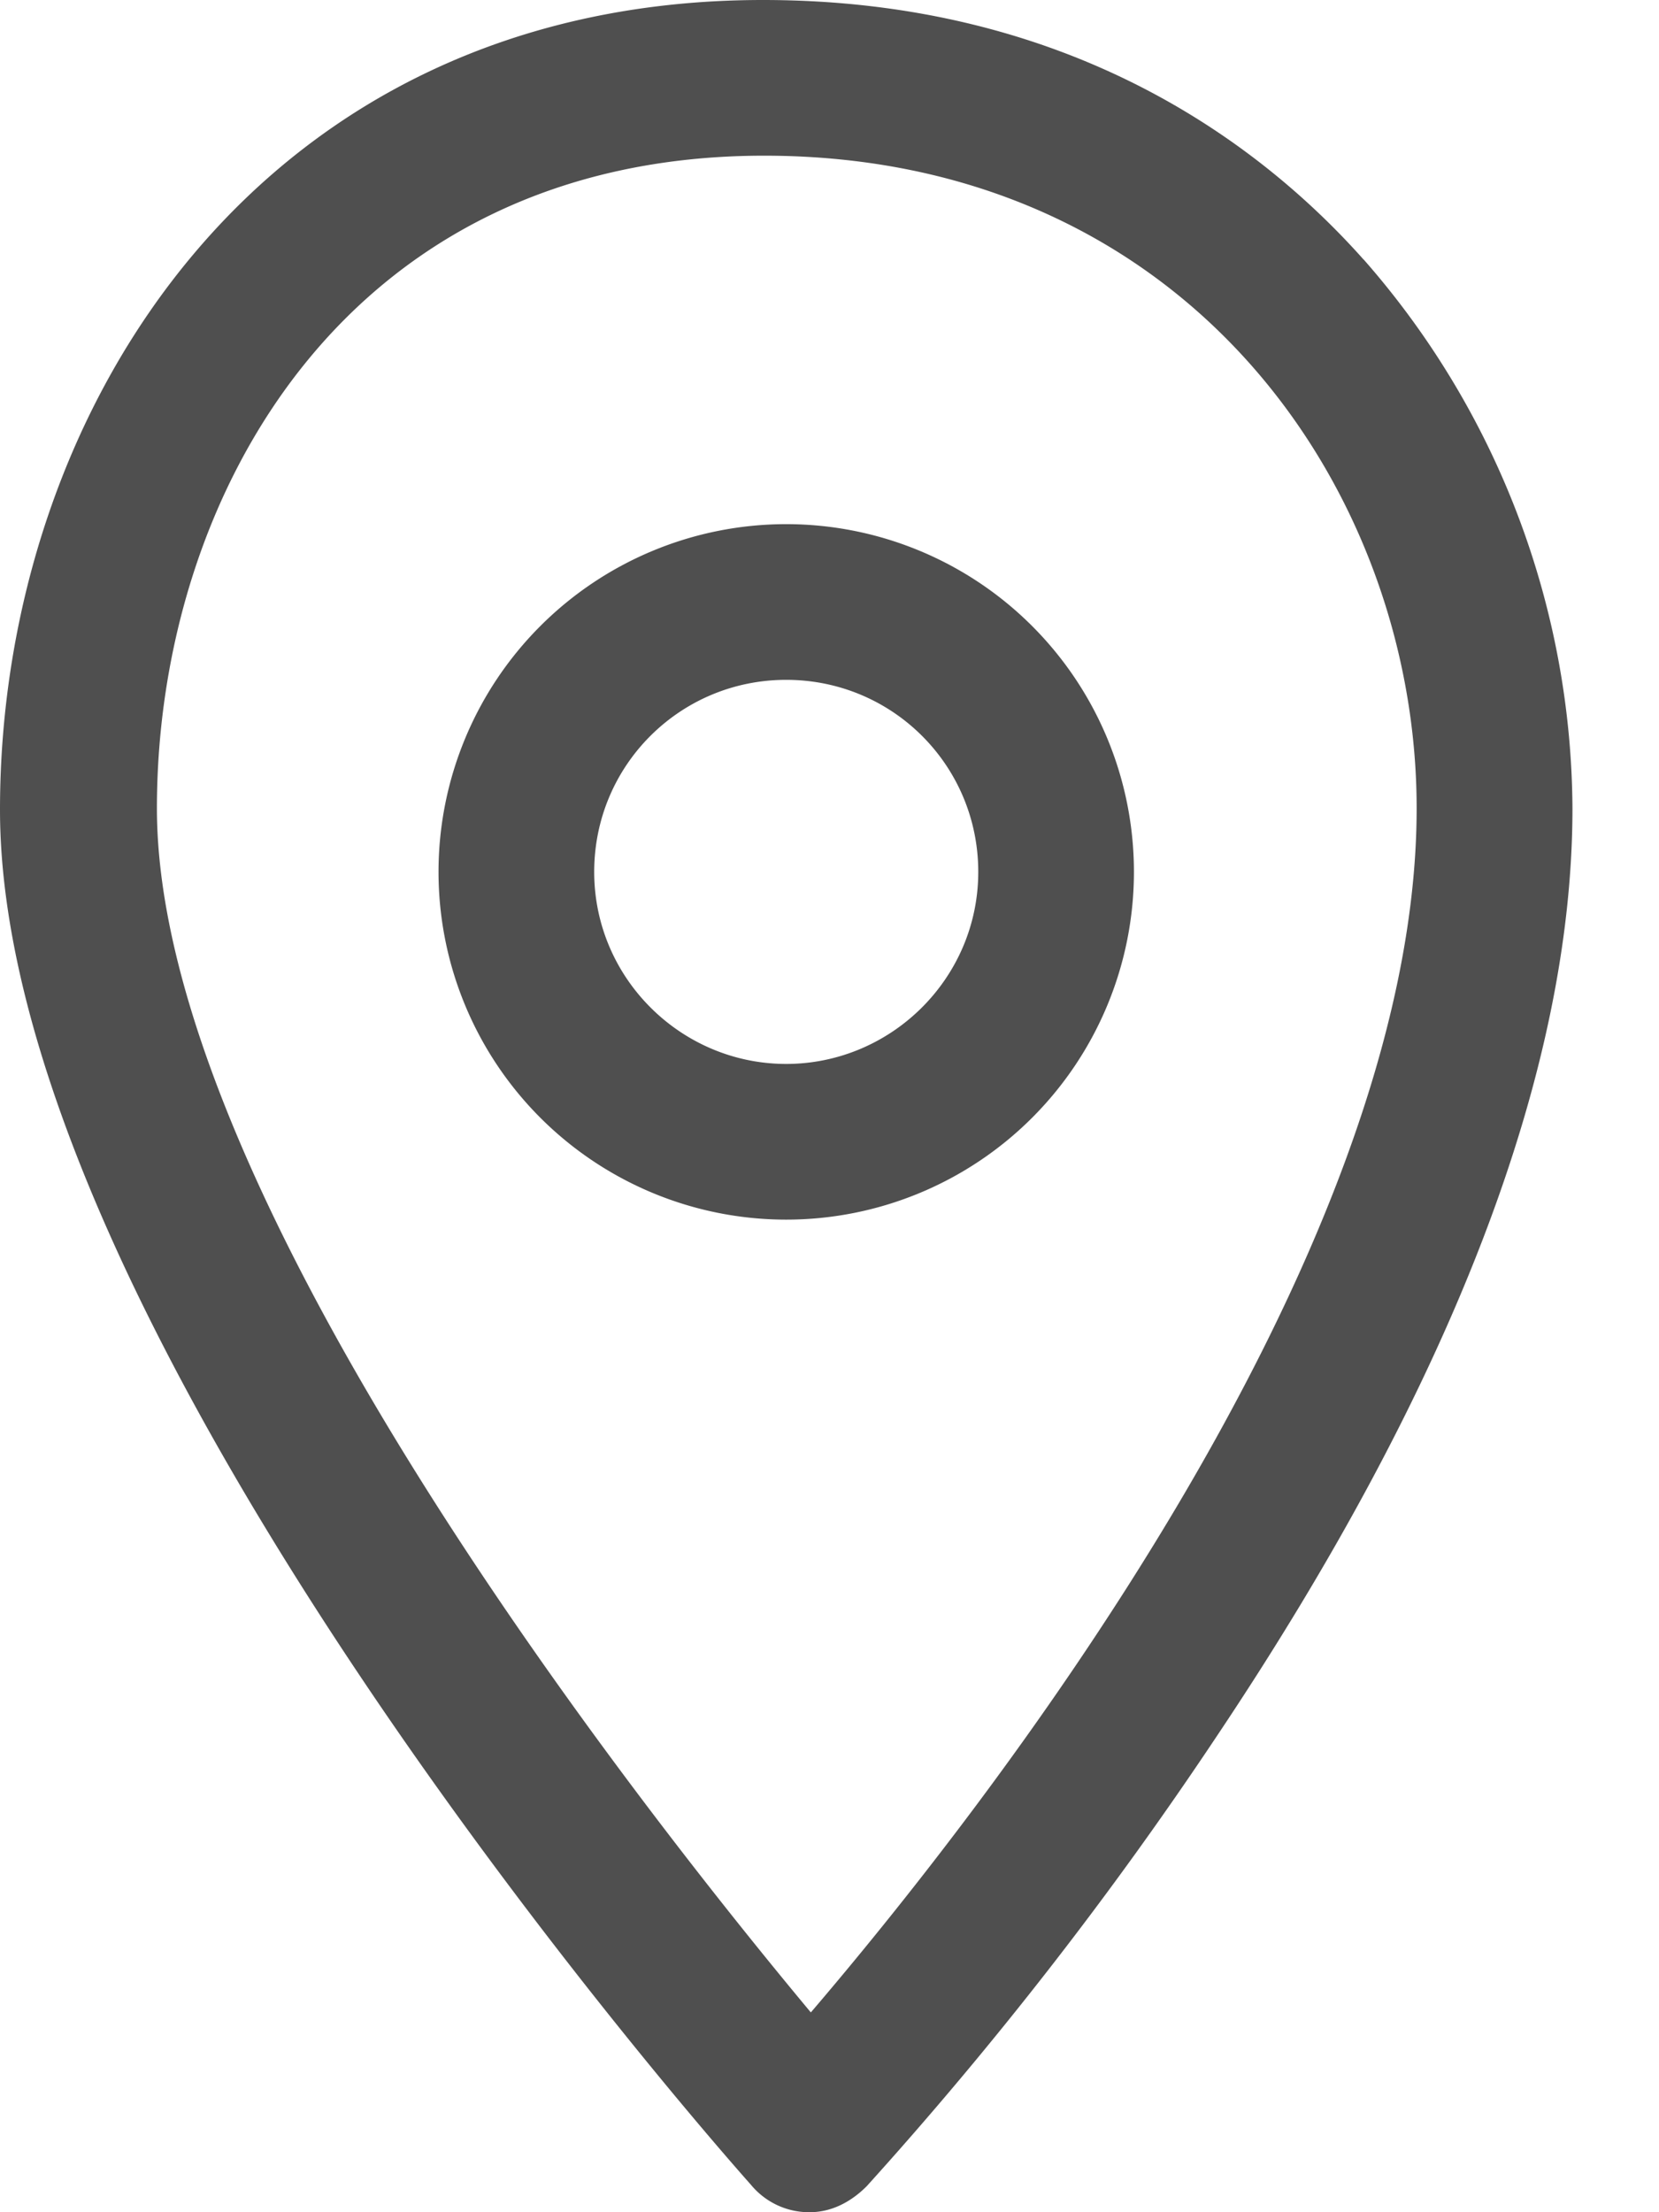
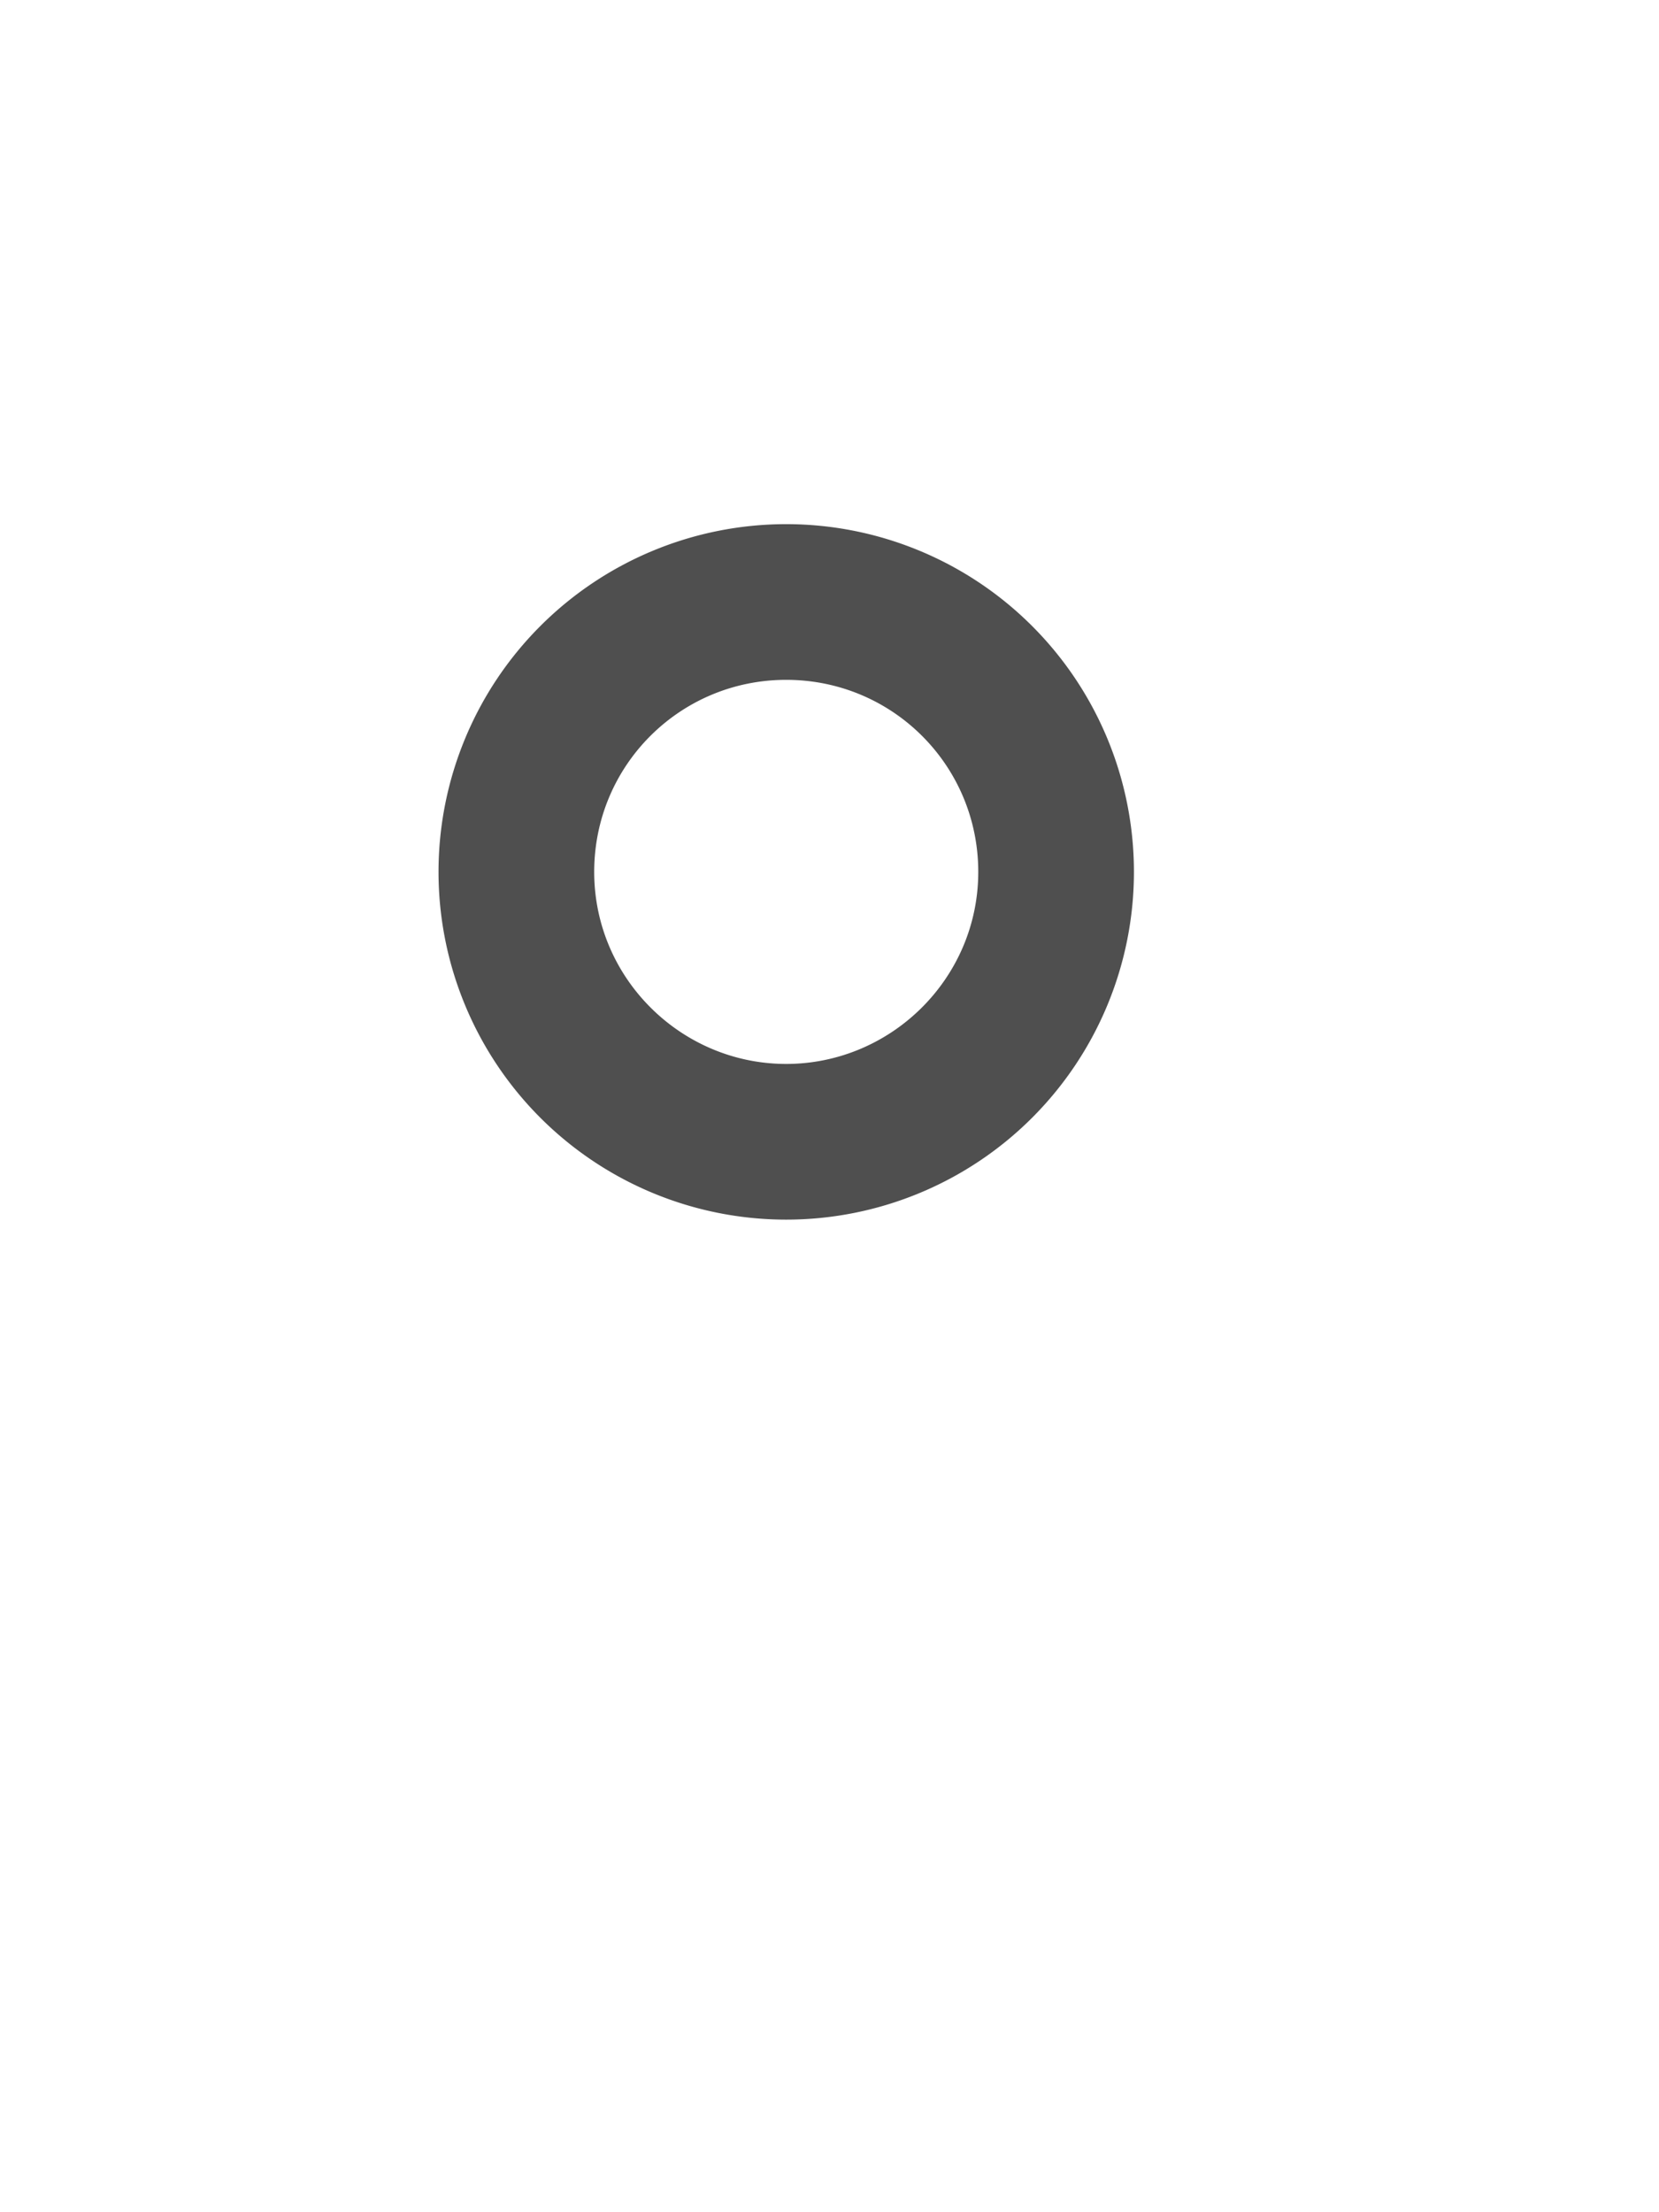
<svg xmlns="http://www.w3.org/2000/svg" width="12" height="16" fill="none">
  <path d="M0 0h11.374v16H0z" />
-   <path d="M0 0h11.374v16H0z" />
-   <path d="M0 0h11.374v16H0z" />
+   <path d="M0 0v16H0z" />
  <path d="M5.687 3.791a2.515 2.515 0 1 0 0 5.03 2.515 2.515 0 0 0 0-5.03zm0 3.904c-.76 0-1.389-.62-1.389-1.389 0-.77.62-1.389 1.389-1.389.77 0 1.389.62 1.389 1.389 0 .77-.63 1.389-1.39 1.389z" fill="#4F4F4F" />
-   <path d="M9.863 1.877C9.103 1.023 7.723 0 5.518 0 1.896 0 0 2.947 0 5.856c0 3.81 5.208 9.694 5.433 9.947a.545.545 0 0 0 .413.197h.01c.16 0 .3-.075.413-.188a27.997 27.997 0 0 0 2.533-3.256c1.708-2.552 2.572-4.814 2.572-6.71a6.06 6.06 0 0 0-1.511-3.97zM5.865 14.555c-1.22-1.464-4.73-5.903-4.73-8.709 0-2.27 1.38-4.72 4.392-4.72 3.069 0 4.72 2.43 4.72 4.72 0 3.304-3.218 7.348-4.382 8.709z" fill="#4F4F4F" />
</svg>